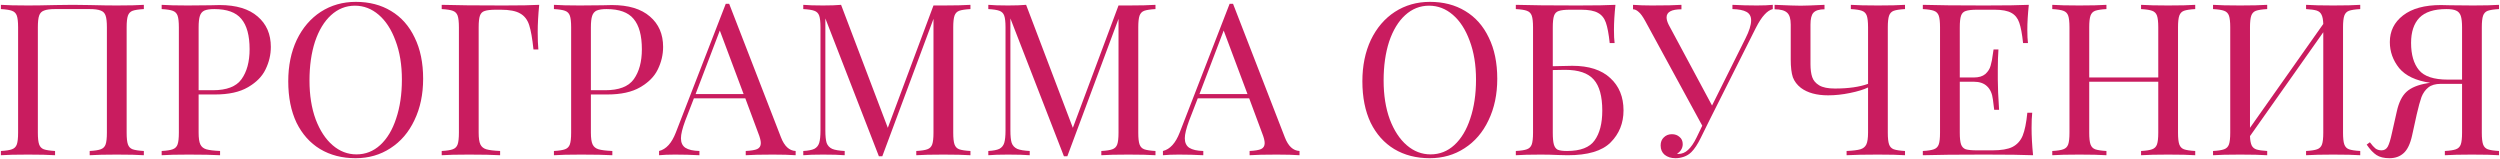
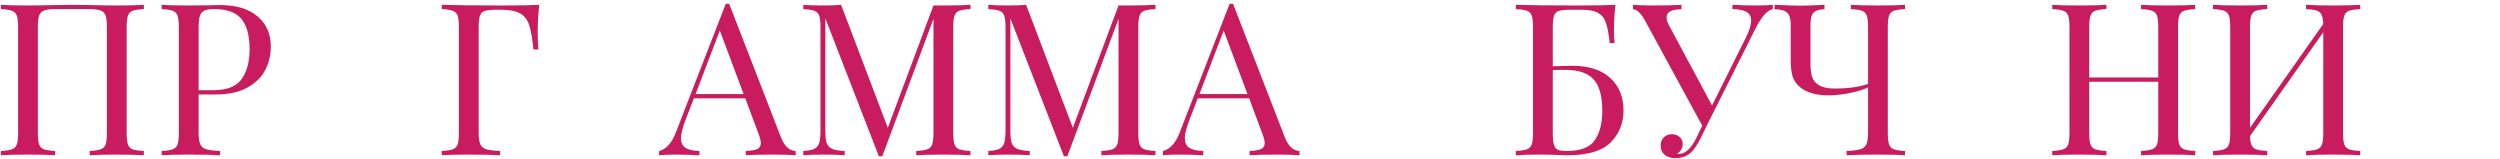
<svg xmlns="http://www.w3.org/2000/svg" width="612" height="39" viewBox="0 0 612 39" fill="none">
  <path d="M35.215 2.224C33.967 2.293 33.048 2.432 32.459 2.64C31.904 2.848 31.523 3.247 31.315 3.836C31.107 4.425 31.003 5.379 31.003 6.696V32.488C31.003 33.805 31.107 34.759 31.315 35.348C31.523 35.937 31.904 36.336 32.459 36.544C33.048 36.752 33.967 36.891 35.215 36.96V38C33.759 37.896 31.54 37.844 28.559 37.844C25.751 37.844 23.549 37.896 21.955 38V36.96C23.203 36.891 24.104 36.752 24.659 36.544C25.248 36.336 25.647 35.937 25.855 35.348C26.063 34.759 26.167 33.805 26.167 32.488V6.696C26.167 5.379 26.063 4.425 25.855 3.836C25.647 3.212 25.248 2.796 24.659 2.588C24.069 2.345 23.168 2.224 21.955 2.224H13.479C12.265 2.224 11.364 2.345 10.775 2.588C10.185 2.796 9.787 3.212 9.579 3.836C9.371 4.425 9.267 5.379 9.267 6.696V32.488C9.267 33.805 9.371 34.759 9.579 35.348C9.787 35.937 10.168 36.336 10.723 36.544C11.312 36.752 12.231 36.891 13.479 36.96V38C11.884 37.896 9.683 37.844 6.875 37.844C3.893 37.844 1.675 37.896 0.219 38V36.96C1.467 36.891 2.368 36.752 2.923 36.544C3.512 36.336 3.911 35.937 4.119 35.348C4.327 34.759 4.431 33.805 4.431 32.488V6.696C4.431 5.379 4.327 4.425 4.119 3.836C3.911 3.247 3.512 2.848 2.923 2.64C2.368 2.432 1.467 2.293 0.219 2.224V1.184C1.675 1.288 3.893 1.34 6.875 1.34C8.608 1.34 10.861 1.305 13.635 1.236L17.795 1.184L21.851 1.236C24.624 1.305 26.86 1.34 28.559 1.34C31.54 1.34 33.759 1.288 35.215 1.184V2.224Z" fill="#C91C5F" />
  <path d="M48.622 23.128V32.488C48.622 33.805 48.761 34.759 49.038 35.348C49.316 35.937 49.801 36.336 50.494 36.544C51.188 36.752 52.314 36.891 53.874 36.96V38C52.072 37.896 49.524 37.844 46.23 37.844C43.249 37.844 41.03 37.896 39.574 38V36.96C40.822 36.891 41.724 36.752 42.278 36.544C42.868 36.336 43.266 35.937 43.474 35.348C43.682 34.759 43.786 33.805 43.786 32.488V6.696C43.786 5.379 43.682 4.425 43.474 3.836C43.266 3.247 42.868 2.848 42.278 2.64C41.724 2.432 40.822 2.293 39.574 2.224V1.184C41.03 1.288 43.145 1.34 45.918 1.34L51.534 1.288C52.193 1.253 52.938 1.236 53.77 1.236C57.826 1.236 60.929 2.172 63.078 4.044C65.228 5.881 66.302 8.36 66.302 11.48C66.302 13.387 65.869 15.224 65.002 16.992C64.17 18.725 62.732 20.181 60.686 21.36C58.676 22.539 55.989 23.128 52.626 23.128H48.622ZM52.47 2.224C51.396 2.224 50.581 2.345 50.026 2.588C49.506 2.831 49.142 3.264 48.934 3.888C48.726 4.512 48.622 5.448 48.622 6.696V22.088H52.106C55.504 22.088 57.844 21.187 59.126 19.384C60.444 17.547 61.102 15.103 61.102 12.052C61.102 8.689 60.426 6.211 59.074 4.616C57.757 3.021 55.556 2.224 52.47 2.224Z" fill="#C91C5F" />
-   <path d="M87.1 0.456C90.394 0.456 93.271 1.201 95.732 2.692C98.228 4.183 100.152 6.349 101.504 9.192C102.891 12 103.584 15.363 103.584 19.28C103.584 23.093 102.874 26.473 101.452 29.42C100.066 32.367 98.107 34.655 95.576 36.284C93.08 37.913 90.237 38.728 87.048 38.728C83.755 38.728 80.86 37.983 78.364 36.492C75.903 35.001 73.979 32.852 72.592 30.044C71.24 27.201 70.564 23.821 70.564 19.904C70.564 16.091 71.257 12.711 72.644 9.764C74.066 6.817 76.024 4.529 78.52 2.9C81.051 1.271 83.911 0.456 87.1 0.456ZM86.892 1.392C84.674 1.392 82.715 2.172 81.016 3.732C79.352 5.257 78.052 7.407 77.116 10.18C76.215 12.953 75.764 16.125 75.764 19.696C75.764 23.301 76.267 26.473 77.272 29.212C78.312 31.951 79.699 34.065 81.432 35.556C83.165 37.047 85.107 37.792 87.256 37.792C89.475 37.792 91.416 37.029 93.08 35.504C94.779 33.944 96.079 31.777 96.98 29.004C97.916 26.231 98.384 23.059 98.384 19.488C98.384 15.883 97.864 12.711 96.824 9.972C95.819 7.233 94.45 5.119 92.716 3.628C90.983 2.137 89.041 1.392 86.892 1.392Z" fill="#C91C5F" />
  <path d="M131.997 1.184C131.754 3.645 131.633 5.864 131.633 7.84C131.633 9.573 131.685 10.995 131.789 12.104H130.593C130.316 9.435 129.969 7.459 129.553 6.176C129.137 4.859 128.409 3.905 127.369 3.316C126.329 2.692 124.734 2.38 122.585 2.38H121.389C120.141 2.38 119.222 2.484 118.633 2.692C118.078 2.865 117.697 3.247 117.489 3.836C117.281 4.425 117.177 5.379 117.177 6.696V32.488C117.177 33.805 117.316 34.759 117.593 35.348C117.87 35.937 118.356 36.336 119.049 36.544C119.742 36.752 120.869 36.891 122.429 36.96V38C120.626 37.896 118.078 37.844 114.785 37.844C111.804 37.844 109.585 37.896 108.129 38V36.96C109.377 36.891 110.278 36.752 110.833 36.544C111.422 36.336 111.821 35.937 112.029 35.348C112.237 34.759 112.341 33.805 112.341 32.488V6.696C112.341 5.379 112.237 4.425 112.029 3.836C111.821 3.247 111.422 2.848 110.833 2.64C110.278 2.432 109.377 2.293 108.129 2.224V1.184C111.526 1.288 116.553 1.34 123.209 1.34C127.334 1.34 130.264 1.288 131.997 1.184Z" fill="#C91C5F" />
-   <path d="M144.65 23.128V32.488C144.65 33.805 144.788 34.759 145.066 35.348C145.343 35.937 145.828 36.336 146.522 36.544C147.215 36.752 148.342 36.891 149.902 36.96V38C148.099 37.896 145.551 37.844 142.258 37.844C139.276 37.844 137.058 37.896 135.602 38V36.96C136.85 36.891 137.751 36.752 138.306 36.544C138.895 36.336 139.294 35.937 139.502 35.348C139.71 34.759 139.814 33.805 139.814 32.488V6.696C139.814 5.379 139.71 4.425 139.502 3.836C139.294 3.247 138.895 2.848 138.306 2.64C137.751 2.432 136.85 2.293 135.602 2.224V1.184C137.058 1.288 139.172 1.34 141.946 1.34L147.562 1.288C148.22 1.253 148.966 1.236 149.798 1.236C153.854 1.236 156.956 2.172 159.106 4.044C161.255 5.881 162.33 8.36 162.33 11.48C162.33 13.387 161.896 15.224 161.03 16.992C160.198 18.725 158.759 20.181 156.714 21.36C154.703 22.539 152.016 23.128 148.654 23.128H144.65ZM148.498 2.224C147.423 2.224 146.608 2.345 146.054 2.588C145.534 2.831 145.17 3.264 144.962 3.888C144.754 4.512 144.65 5.448 144.65 6.696V22.088H148.134C151.531 22.088 153.871 21.187 155.154 19.384C156.471 17.547 157.13 15.103 157.13 12.052C157.13 8.689 156.454 6.211 155.102 4.616C153.784 3.021 151.583 2.224 148.498 2.224Z" fill="#C91C5F" />
  <path d="M191.187 33.632C192.019 35.781 193.215 36.891 194.775 36.96V38C193.388 37.896 191.533 37.844 189.211 37.844C186.229 37.844 184.011 37.896 182.555 38V36.96C183.872 36.891 184.808 36.735 185.363 36.492C185.952 36.215 186.247 35.729 186.247 35.036C186.247 34.447 186.039 33.632 185.623 32.592L182.451 24.064H169.867L167.735 29.576C167.041 31.448 166.695 32.869 166.695 33.84C166.695 34.915 167.059 35.695 167.787 36.18C168.549 36.665 169.693 36.925 171.219 36.96V38C169.243 37.896 167.249 37.844 165.239 37.844C163.679 37.844 162.379 37.896 161.339 38V36.96C163.072 36.544 164.441 35.036 165.447 32.436L177.667 0.924H178.499L191.187 33.632ZM182.035 23.024L176.211 7.476L170.283 23.024H182.035Z" fill="#C91C5F" />
  <path d="M237.565 2.224C236.317 2.293 235.398 2.432 234.809 2.64C234.254 2.848 233.873 3.247 233.665 3.836C233.457 4.425 233.353 5.379 233.353 6.696V32.488C233.353 33.805 233.457 34.759 233.665 35.348C233.873 35.937 234.254 36.336 234.809 36.544C235.398 36.752 236.317 36.891 237.565 36.96V38C235.97 37.896 233.769 37.844 230.961 37.844C227.979 37.844 225.761 37.896 224.305 38V36.96C225.553 36.891 226.454 36.752 227.009 36.544C227.598 36.336 227.997 35.937 228.205 35.348C228.413 34.759 228.517 33.805 228.517 32.488V4.616L215.985 38.26H215.153L202.049 4.512V31.968C202.049 33.32 202.153 34.325 202.361 34.984C202.603 35.643 203.054 36.128 203.713 36.44C204.371 36.717 205.394 36.891 206.781 36.96V38C205.533 37.896 203.765 37.844 201.477 37.844C199.397 37.844 197.785 37.896 196.641 38V36.96C197.854 36.891 198.755 36.717 199.345 36.44C199.934 36.128 200.333 35.643 200.541 34.984C200.749 34.291 200.853 33.285 200.853 31.968V6.696C200.853 5.379 200.749 4.425 200.541 3.836C200.333 3.247 199.934 2.848 199.345 2.64C198.79 2.432 197.889 2.293 196.641 2.224V1.184C197.785 1.288 199.397 1.34 201.477 1.34C203.279 1.34 204.753 1.288 205.897 1.184L217.337 31.292L228.517 1.34H230.961C233.769 1.34 235.97 1.288 237.565 1.184V2.224Z" fill="#C91C5F" />
  <path d="M282.862 2.224C281.614 2.293 280.695 2.432 280.105 2.64C279.551 2.848 279.169 3.247 278.961 3.836C278.753 4.425 278.65 5.379 278.65 6.696V32.488C278.65 33.805 278.753 34.759 278.961 35.348C279.169 35.937 279.551 36.336 280.105 36.544C280.695 36.752 281.614 36.891 282.862 36.96V38C281.267 37.896 279.066 37.844 276.258 37.844C273.276 37.844 271.058 37.896 269.602 38V36.96C270.85 36.891 271.751 36.752 272.306 36.544C272.895 36.336 273.293 35.937 273.501 35.348C273.709 34.759 273.814 33.805 273.814 32.488V4.616L261.281 38.26H260.449L247.346 4.512V31.968C247.346 33.32 247.45 34.325 247.658 34.984C247.9 35.643 248.351 36.128 249.01 36.44C249.668 36.717 250.691 36.891 252.077 36.96V38C250.829 37.896 249.061 37.844 246.773 37.844C244.693 37.844 243.082 37.896 241.938 38V36.96C243.151 36.891 244.052 36.717 244.641 36.44C245.231 36.128 245.629 35.643 245.837 34.984C246.045 34.291 246.15 33.285 246.15 31.968V6.696C246.15 5.379 246.045 4.425 245.837 3.836C245.629 3.247 245.231 2.848 244.641 2.64C244.087 2.432 243.185 2.293 241.938 2.224V1.184C243.082 1.288 244.693 1.34 246.773 1.34C248.576 1.34 250.049 1.288 251.193 1.184L262.634 31.292L273.814 1.34H276.258C279.066 1.34 281.267 1.288 282.862 1.184V2.224Z" fill="#C91C5F" />
  <path d="M314.534 33.632C315.366 35.781 316.562 36.891 318.122 36.96V38C316.736 37.896 314.881 37.844 312.558 37.844C309.577 37.844 307.358 37.896 305.902 38V36.96C307.22 36.891 308.156 36.735 308.71 36.492C309.3 36.215 309.594 35.729 309.594 35.036C309.594 34.447 309.386 33.632 308.97 32.592L305.798 24.064H293.214L291.082 29.576C290.389 31.448 290.042 32.869 290.042 33.84C290.042 34.915 290.406 35.695 291.134 36.18C291.897 36.665 293.041 36.925 294.566 36.96V38C292.59 37.896 290.597 37.844 288.586 37.844C287.026 37.844 285.726 37.896 284.686 38V36.96C286.42 36.544 287.789 35.036 288.794 32.436L301.014 0.924H301.846L314.534 33.632ZM305.382 23.024L299.558 7.476L293.63 23.024H305.382Z" fill="#C91C5F" />
-   <path d="M350.046 0.456C353.339 0.456 356.216 1.201 358.677 2.692C361.173 4.183 363.097 6.349 364.449 9.192C365.836 12 366.53 15.363 366.53 19.28C366.53 23.093 365.819 26.473 364.397 29.42C363.011 32.367 361.052 34.655 358.522 36.284C356.026 37.913 353.183 38.728 349.993 38.728C346.7 38.728 343.806 37.983 341.31 36.492C338.848 35.001 336.924 32.852 335.538 30.044C334.186 27.201 333.509 23.821 333.509 19.904C333.509 16.091 334.203 12.711 335.59 9.764C337.011 6.817 338.97 4.529 341.466 2.9C343.996 1.271 346.856 0.456 350.046 0.456ZM349.837 1.392C347.619 1.392 345.66 2.172 343.961 3.732C342.297 5.257 340.997 7.407 340.061 10.18C339.16 12.953 338.71 16.125 338.71 19.696C338.71 23.301 339.212 26.473 340.217 29.212C341.257 31.951 342.644 34.065 344.378 35.556C346.111 37.047 348.052 37.792 350.202 37.792C352.42 37.792 354.362 37.029 356.026 35.504C357.724 33.944 359.024 31.777 359.926 29.004C360.862 26.231 361.329 23.059 361.329 19.488C361.329 15.883 360.809 12.711 359.77 9.972C358.764 7.233 357.395 5.119 355.661 3.628C353.928 2.137 351.987 1.392 349.837 1.392Z" fill="#C91C5F" />
  <path d="M384.906 16.108C388.962 16.108 392.065 17.113 394.214 19.124C396.364 21.1 397.438 23.735 397.438 27.028C397.438 30.148 396.381 32.765 394.266 34.88C392.186 36.96 388.685 38 383.762 38L381.526 37.948C380.07 37.879 378.632 37.844 377.21 37.844C374.576 37.844 372.53 37.896 371.074 38V36.96C372.322 36.891 373.224 36.752 373.778 36.544C374.368 36.336 374.766 35.937 374.974 35.348C375.182 34.759 375.286 33.805 375.286 32.488V6.696C375.286 5.379 375.182 4.425 374.974 3.836C374.766 3.247 374.368 2.848 373.778 2.64C373.224 2.432 372.322 2.293 371.074 2.224V1.184C374.472 1.288 379.498 1.34 386.154 1.34C390.522 1.34 393.625 1.288 395.462 1.184C395.22 3.472 395.098 5.517 395.098 7.32C395.098 8.672 395.15 9.747 395.254 10.544H394.058C393.816 8.291 393.504 6.627 393.122 5.552C392.741 4.443 392.1 3.645 391.198 3.16C390.297 2.64 388.928 2.38 387.09 2.38H384.334C383.086 2.38 382.168 2.484 381.578 2.692C381.024 2.865 380.642 3.247 380.434 3.836C380.226 4.425 380.122 5.379 380.122 6.696V16.212L384.906 16.108ZM383.606 36.96C386.9 36.96 389.153 36.093 390.366 34.36C391.614 32.627 392.238 30.2 392.238 27.08C392.238 23.579 391.545 21.048 390.158 19.488C388.772 17.893 386.432 17.096 383.138 17.096C381.925 17.096 380.92 17.113 380.122 17.148V32.488C380.122 33.771 380.209 34.724 380.382 35.348C380.556 35.972 380.868 36.405 381.318 36.648C381.804 36.856 382.566 36.96 383.606 36.96Z" fill="#C91C5F" />
  <path d="M430.079 1.34C431.639 1.34 432.939 1.288 433.979 1.184V2.224C433.285 2.397 432.609 2.848 431.951 3.576C431.292 4.269 430.581 5.361 429.819 6.852L418.483 29.42L416.351 33.736C415.588 35.296 414.825 36.457 414.063 37.22C413.543 37.74 412.936 38.121 412.243 38.364C411.549 38.607 410.856 38.728 410.163 38.728C409.088 38.728 408.204 38.451 407.511 37.896C406.852 37.341 406.523 36.579 406.523 35.608C406.523 34.776 406.783 34.117 407.303 33.632C407.823 33.112 408.481 32.852 409.279 32.852C410.041 32.852 410.665 33.077 411.151 33.528C411.671 33.944 411.931 34.533 411.931 35.296C411.931 35.816 411.792 36.284 411.515 36.7C411.272 37.081 410.943 37.393 410.527 37.636C410.596 37.671 410.7 37.688 410.839 37.688C411.74 37.688 412.537 37.359 413.231 36.7C413.959 36.041 414.652 35.036 415.311 33.684L416.715 30.772L402.779 5.188C402.155 4.044 401.6 3.281 401.115 2.9C400.664 2.484 400.213 2.276 399.763 2.276V1.184C401.115 1.288 402.64 1.34 404.339 1.34C407.701 1.34 410.128 1.288 411.619 1.184V2.276C409.192 2.276 407.979 2.935 407.979 4.252C407.979 4.772 408.152 5.379 408.499 6.072L419.107 25.832L427.271 9.452C428.207 7.615 428.675 6.124 428.675 4.98C428.675 4.009 428.293 3.316 427.531 2.9C426.768 2.484 425.624 2.259 424.099 2.224V1.184C426.075 1.288 428.068 1.34 430.079 1.34Z" fill="#C91C5F" />
  <path d="M466.347 2.224C465.099 2.293 464.18 2.432 463.591 2.64C463.036 2.848 462.655 3.247 462.447 3.836C462.239 4.425 462.135 5.379 462.135 6.696V32.488C462.135 33.805 462.239 34.759 462.447 35.348C462.655 35.937 463.036 36.336 463.591 36.544C464.18 36.752 465.099 36.891 466.347 36.96V38C464.891 37.896 462.672 37.844 459.691 37.844C456.432 37.844 453.884 37.896 452.047 38V36.96C453.607 36.891 454.733 36.752 455.427 36.544C456.12 36.336 456.605 35.937 456.883 35.348C457.16 34.759 457.299 33.805 457.299 32.488V21.412C456.224 21.932 454.751 22.383 452.879 22.764C451.041 23.145 449.256 23.336 447.523 23.336C444.715 23.336 442.496 22.729 440.867 21.516C439.931 20.788 439.272 19.921 438.891 18.916C438.544 17.876 438.371 16.42 438.371 14.548V6.02C438.371 4.599 438.076 3.628 437.487 3.108C436.897 2.553 435.875 2.276 434.419 2.276V1.184C437.608 1.323 439.74 1.392 440.815 1.392C441.785 1.392 443.727 1.323 446.639 1.184V2.276C445.356 2.276 444.455 2.553 443.935 3.108C443.449 3.628 443.207 4.599 443.207 6.02V15.692C443.207 16.975 443.345 18.032 443.623 18.864C443.9 19.696 444.472 20.372 445.339 20.892C446.205 21.412 447.488 21.672 449.187 21.672C452.48 21.672 455.184 21.291 457.299 20.528V6.696C457.299 5.379 457.195 4.425 456.987 3.836C456.779 3.247 456.38 2.848 455.791 2.64C455.236 2.432 454.335 2.293 453.087 2.224V1.184C454.543 1.288 456.761 1.34 459.743 1.34C462.551 1.34 464.752 1.288 466.347 1.184V2.224Z" fill="#C91C5F" />
-   <path d="M497.331 31.344C497.331 33.32 497.452 35.539 497.695 38C495.338 37.896 491.368 37.844 485.787 37.844C479.131 37.844 474.104 37.896 470.707 38V36.96C471.955 36.891 472.856 36.752 473.411 36.544C474 36.336 474.399 35.937 474.607 35.348C474.815 34.759 474.919 33.805 474.919 32.488V6.696C474.919 5.379 474.815 4.425 474.607 3.836C474.399 3.247 474 2.848 473.411 2.64C472.856 2.432 471.955 2.293 470.707 2.224V1.184C474.104 1.288 479.131 1.34 485.787 1.34C490.883 1.34 494.506 1.288 496.655 1.184C496.412 3.472 496.291 5.517 496.291 7.32C496.291 8.672 496.343 9.747 496.447 10.544H495.251C495.008 8.291 494.696 6.627 494.315 5.552C493.934 4.443 493.292 3.645 492.391 3.16C491.49 2.64 490.12 2.38 488.283 2.38H483.967C482.719 2.38 481.8 2.484 481.211 2.692C480.656 2.865 480.275 3.247 480.067 3.836C479.859 4.425 479.755 5.379 479.755 6.696V18.968H483.187C484.4 18.968 485.336 18.691 485.995 18.136C486.654 17.547 487.087 16.871 487.295 16.108C487.538 15.311 487.728 14.323 487.867 13.144L488.023 12.104H489.219C489.115 13.56 489.063 15.189 489.063 16.992V19.488C489.063 21.256 489.167 23.717 489.375 26.872H488.179C488.144 26.629 488.04 25.797 487.867 24.376C487.694 22.92 487.208 21.828 486.411 21.1C485.648 20.372 484.574 20.008 483.187 20.008H479.755V32.488C479.755 33.805 479.859 34.759 480.067 35.348C480.275 35.937 480.656 36.336 481.211 36.544C481.8 36.717 482.719 36.804 483.967 36.804H487.763C489.912 36.804 491.542 36.527 492.651 35.972C493.795 35.383 494.627 34.464 495.147 33.216C495.667 31.933 496.048 30.061 496.291 27.6H497.487C497.383 28.536 497.331 29.784 497.331 31.344Z" fill="#C91C5F" />
  <path d="M537.391 2.224C536.143 2.293 535.224 2.432 534.635 2.64C534.08 2.848 533.699 3.247 533.491 3.836C533.283 4.425 533.179 5.379 533.179 6.696V32.488C533.179 33.805 533.283 34.759 533.491 35.348C533.699 35.937 534.08 36.336 534.635 36.544C535.224 36.752 536.143 36.891 537.391 36.96V38C535.935 37.896 533.716 37.844 530.735 37.844C527.927 37.844 525.725 37.896 524.131 38V36.96C525.379 36.891 526.28 36.752 526.835 36.544C527.424 36.336 527.823 35.937 528.031 35.348C528.239 34.759 528.343 33.805 528.343 32.488V20.008H511.443V32.488C511.443 33.805 511.547 34.759 511.755 35.348C511.963 35.937 512.344 36.336 512.899 36.544C513.488 36.752 514.407 36.891 515.655 36.96V38C514.06 37.896 511.859 37.844 509.051 37.844C506.069 37.844 503.851 37.896 502.395 38V36.96C503.643 36.891 504.544 36.752 505.099 36.544C505.688 36.336 506.087 35.937 506.295 35.348C506.503 34.759 506.607 33.805 506.607 32.488V6.696C506.607 5.379 506.503 4.425 506.295 3.836C506.087 3.247 505.688 2.848 505.099 2.64C504.544 2.432 503.643 2.293 502.395 2.224V1.184C503.851 1.288 506.069 1.34 509.051 1.34C511.824 1.34 514.025 1.288 515.655 1.184V2.224C514.407 2.293 513.488 2.432 512.899 2.64C512.344 2.848 511.963 3.247 511.755 3.836C511.547 4.425 511.443 5.379 511.443 6.696V18.968H528.343V6.696C528.343 5.379 528.239 4.425 528.031 3.836C527.823 3.247 527.424 2.848 526.835 2.64C526.28 2.432 525.379 2.293 524.131 2.224V1.184C525.725 1.288 527.927 1.34 530.735 1.34C533.716 1.34 535.935 1.288 537.391 1.184V2.224Z" fill="#C91C5F" />
  <path d="M577.786 2.224C576.538 2.293 575.619 2.432 575.03 2.64C574.475 2.848 574.094 3.247 573.886 3.836C573.678 4.425 573.574 5.379 573.574 6.696V32.488C573.574 33.805 573.678 34.759 573.886 35.348C574.094 35.937 574.475 36.336 575.03 36.544C575.619 36.752 576.538 36.891 577.786 36.96V38C576.33 37.896 574.111 37.844 571.13 37.844C568.357 37.844 566.155 37.896 564.526 38V36.96C565.774 36.891 566.675 36.752 567.23 36.544C567.819 36.336 568.218 35.937 568.426 35.348C568.634 34.759 568.738 33.805 568.738 32.488V7.892L550.798 33.32C550.833 34.325 550.971 35.088 551.214 35.608C551.457 36.093 551.855 36.423 552.41 36.596C552.965 36.769 553.831 36.891 555.01 36.96V38C553.415 37.896 551.214 37.844 548.406 37.844C545.425 37.844 543.206 37.896 541.75 38V36.96C542.998 36.891 543.899 36.752 544.454 36.544C545.043 36.336 545.442 35.937 545.65 35.348C545.858 34.759 545.962 33.805 545.962 32.488V6.696C545.962 5.379 545.858 4.425 545.65 3.836C545.442 3.247 545.043 2.848 544.454 2.64C543.899 2.432 542.998 2.293 541.75 2.224V1.184C543.206 1.288 545.425 1.34 548.406 1.34C551.179 1.34 553.381 1.288 555.01 1.184V2.224C553.762 2.293 552.843 2.432 552.254 2.64C551.699 2.848 551.318 3.247 551.11 3.836C550.902 4.425 550.798 5.379 550.798 6.696V31.292L568.738 5.864C568.703 4.859 568.565 4.113 568.322 3.628C568.079 3.108 567.681 2.761 567.126 2.588C566.571 2.415 565.705 2.293 564.526 2.224V1.184C566.155 1.288 568.357 1.34 571.13 1.34C574.111 1.34 576.33 1.288 577.786 1.184V2.224Z" fill="#C91C5F" />
-   <path d="M611.76 2.224C610.512 2.293 609.593 2.432 609.004 2.64C608.449 2.848 608.068 3.247 607.86 3.836C607.652 4.425 607.548 5.379 607.548 6.696V32.488C607.548 33.805 607.652 34.759 607.86 35.348C608.068 35.937 608.449 36.336 609.004 36.544C609.593 36.752 610.512 36.891 611.76 36.96V38C610.304 37.896 608.085 37.844 605.104 37.844C602.331 37.844 600.129 37.896 598.5 38V36.96C599.748 36.891 600.649 36.752 601.204 36.544C601.793 36.336 602.192 35.937 602.4 35.348C602.608 34.759 602.712 33.805 602.712 32.488V20.528H597.512C596.195 20.528 595.172 20.823 594.444 21.412C593.716 22.001 593.161 22.781 592.78 23.752C592.433 24.723 592.052 26.109 591.636 27.912L590.492 33.112C590.041 35.192 589.348 36.648 588.412 37.48C587.511 38.312 586.349 38.728 584.928 38.728C583.611 38.728 582.553 38.468 581.756 37.948C580.959 37.428 580.161 36.579 579.364 35.4L580.144 34.828C580.664 35.521 581.115 36.024 581.496 36.336C581.912 36.648 582.415 36.804 583.004 36.804C583.663 36.804 584.165 36.509 584.512 35.92C584.859 35.296 585.205 34.169 585.552 32.54L586.748 27.236C587.233 25.052 588.031 23.457 589.14 22.452C590.249 21.447 591.948 20.753 594.236 20.372L594.912 20.268C591.411 19.748 588.88 18.552 587.32 16.68C585.795 14.773 585.032 12.641 585.032 10.284C585.032 7.615 586.107 5.448 588.256 3.784C590.44 2.085 593.543 1.236 597.564 1.236C598.396 1.236 599.141 1.253 599.8 1.288L605.416 1.34C608.189 1.34 610.304 1.288 611.76 1.184V2.224ZM590.232 10.492C590.232 13.369 590.873 15.588 592.156 17.148C593.439 18.708 595.796 19.488 599.228 19.488H602.712V6.696C602.712 5.448 602.608 4.512 602.4 3.888C602.192 3.264 601.811 2.831 601.256 2.588C600.736 2.345 599.939 2.224 598.864 2.224C595.848 2.224 593.647 2.935 592.26 4.356C590.908 5.777 590.232 7.823 590.232 10.492Z" fill="#C91C5F" />
</svg>